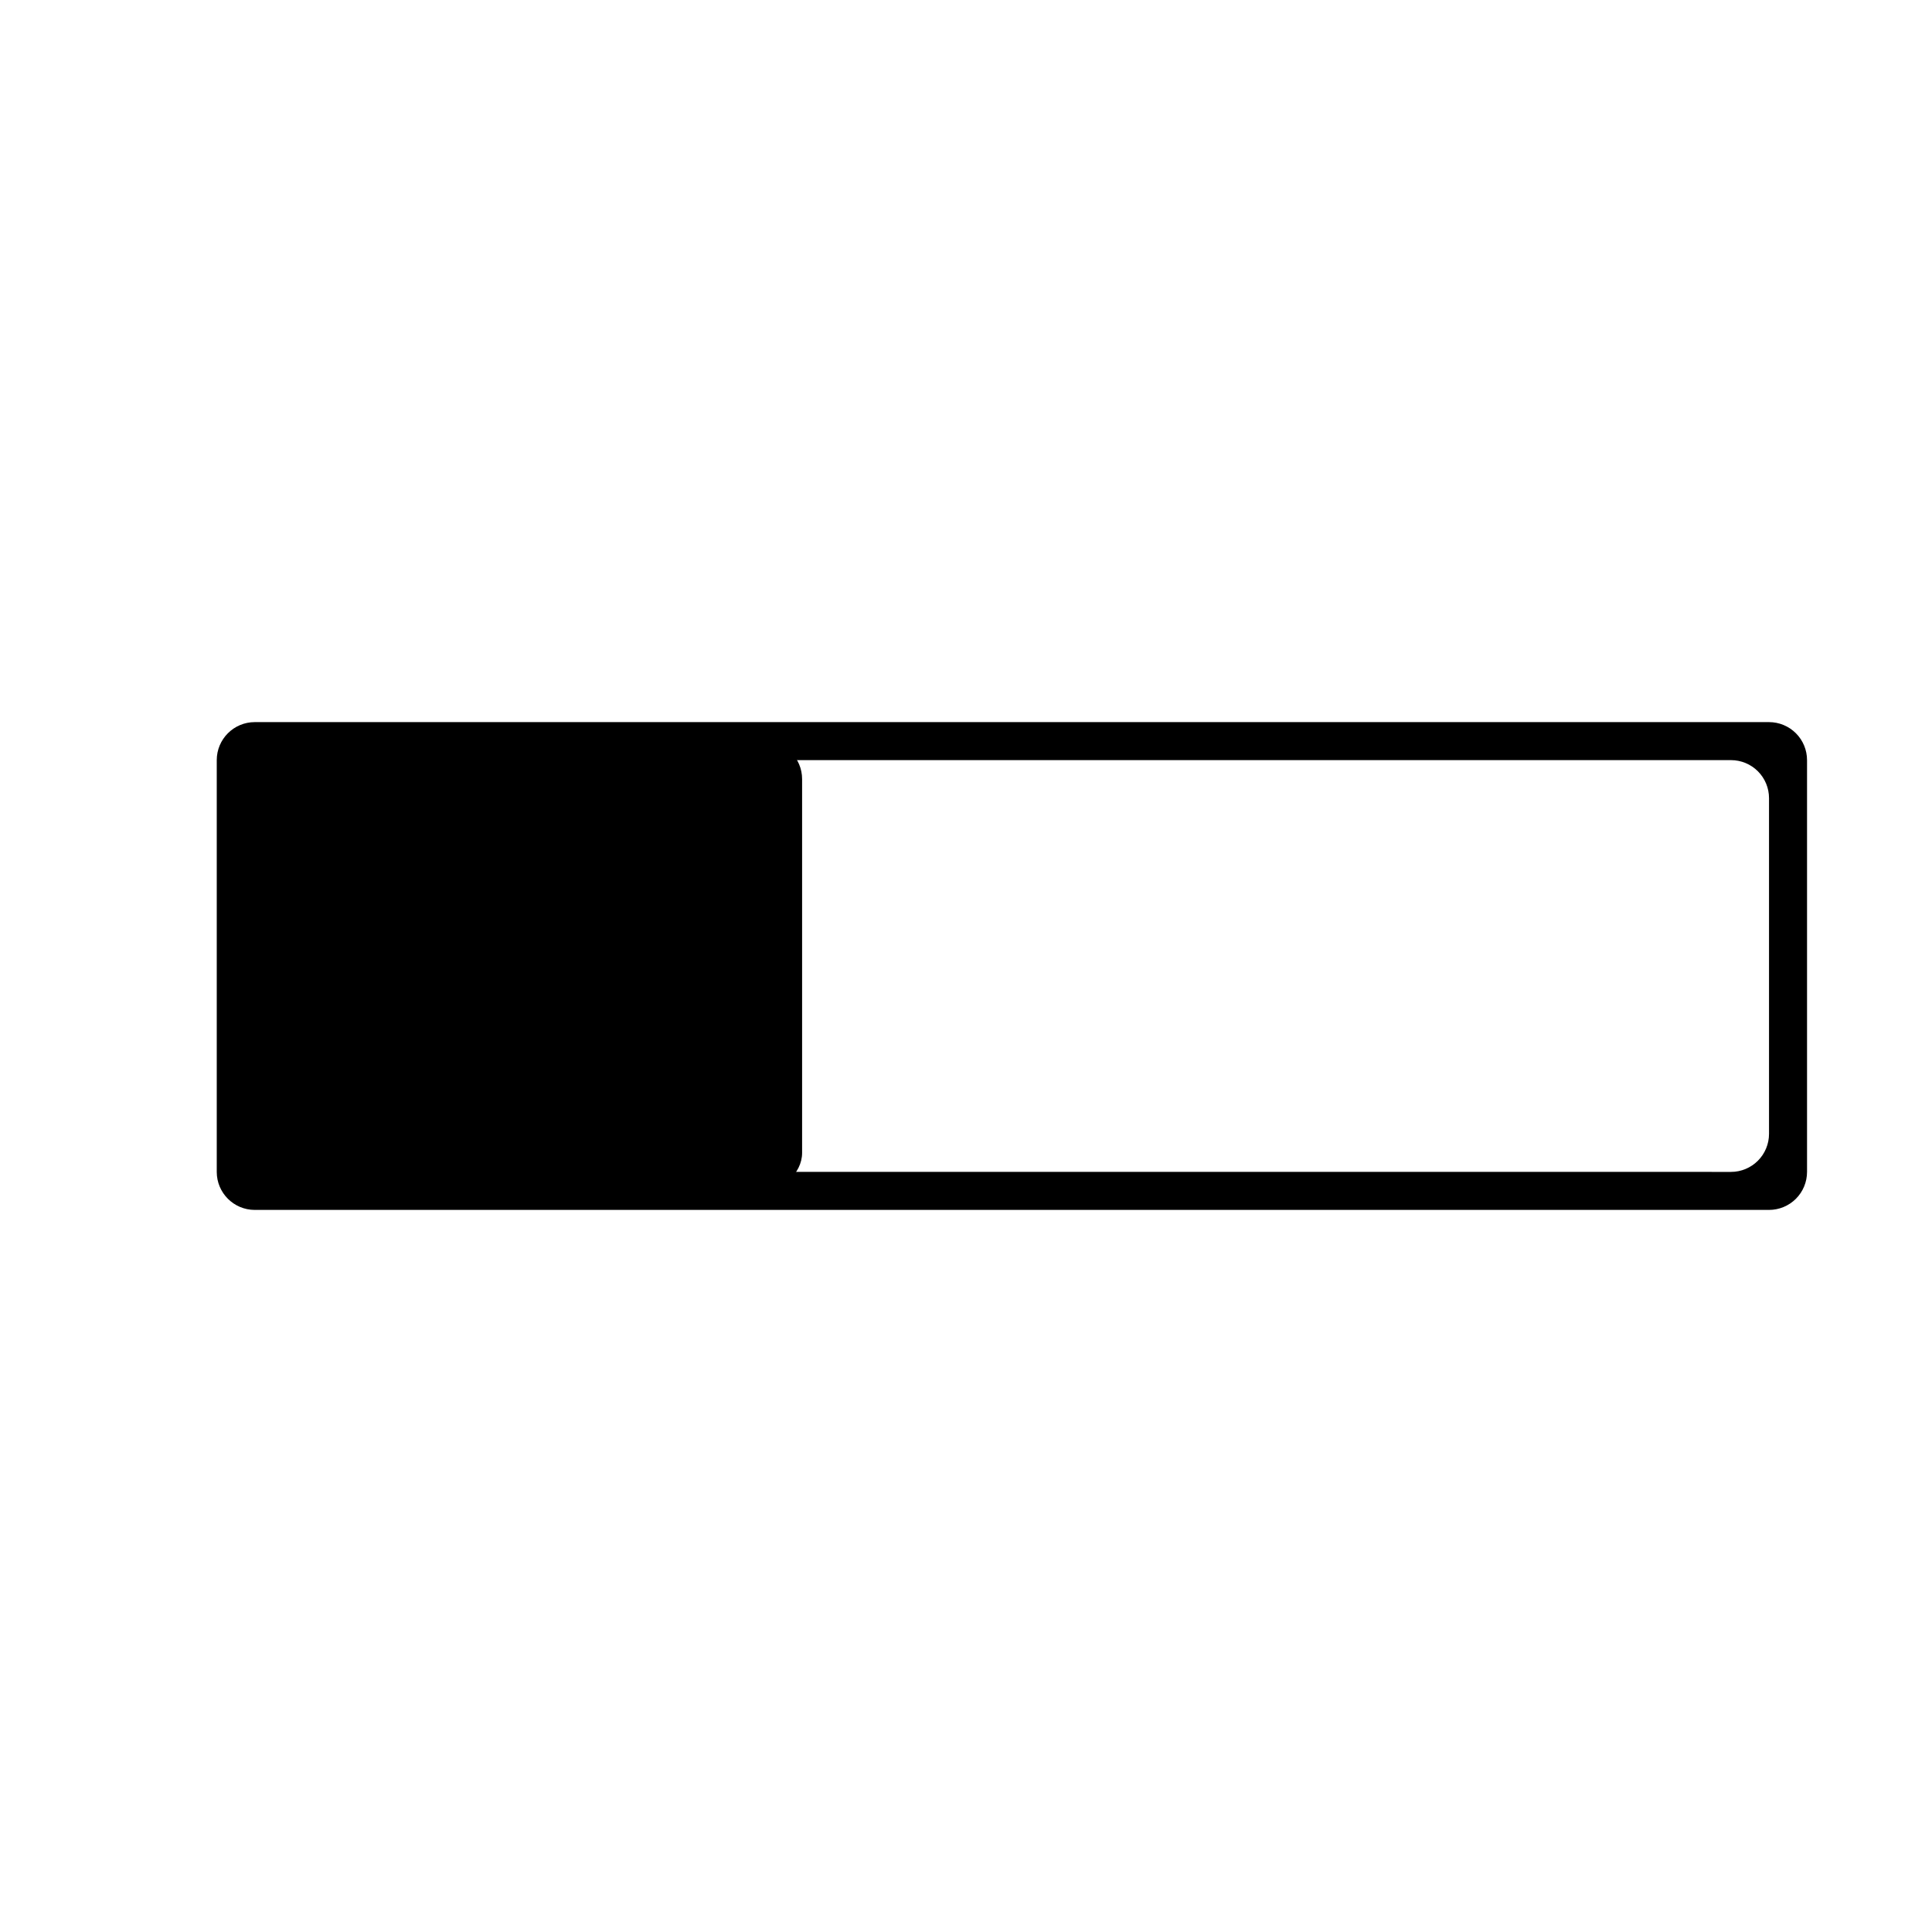
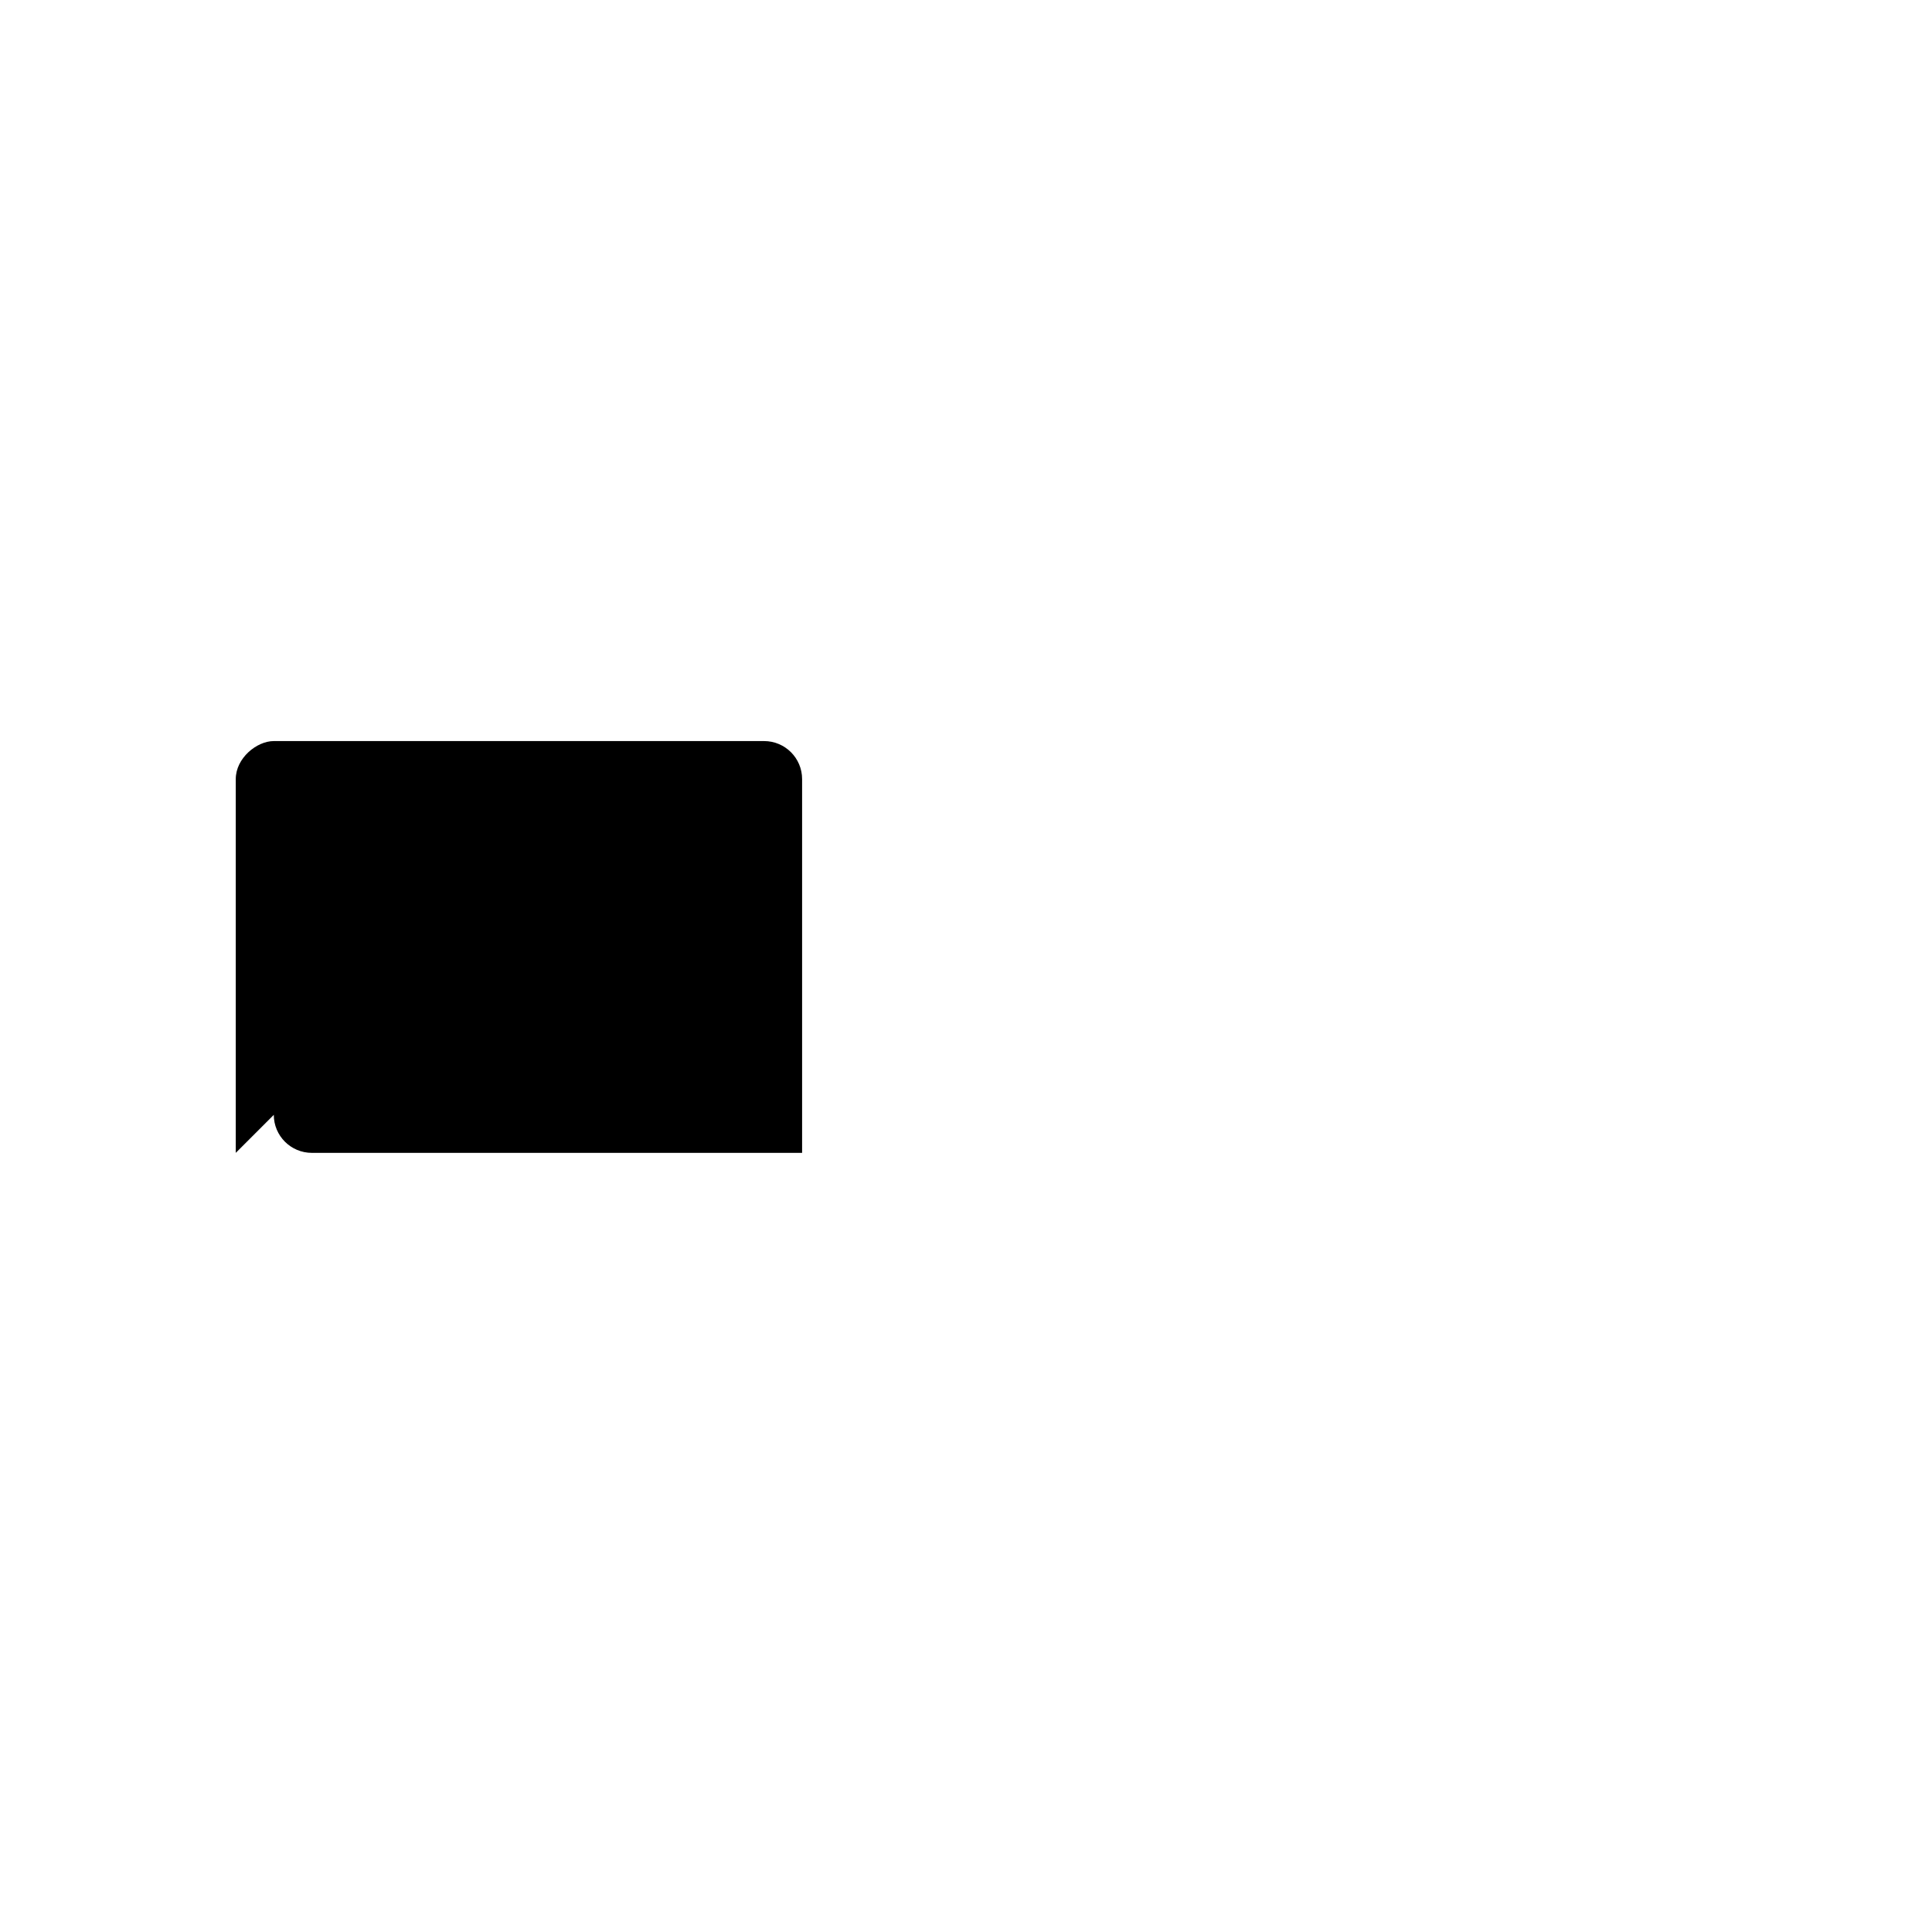
<svg xmlns="http://www.w3.org/2000/svg" fill="#000000" width="800px" height="800px" version="1.1" viewBox="144 144 512 512">
  <g>
-     <path d="m612.81 464.64h-401.29c-5.566 0-10.078-4.512-10.078-10.074v-109.12c0-5.566 4.512-10.078 10.078-10.078h401.29c2.672 0 5.234 1.062 7.125 2.953 1.887 1.887 2.949 4.449 2.949 7.125v109.12c0 2.672-1.062 5.234-2.949 7.125-1.891 1.887-4.453 2.949-7.125 2.949zm-391.21-10.078 381.13 0.004c2.672 0 5.234-1.062 7.125-2.953s2.953-4.453 2.953-7.125v-88.973c0-2.672-1.062-5.234-2.953-7.125s-4.453-2.949-7.125-2.949h-381.13c-5.562 0-10.074 4.508-10.074 10.074v88.973c0 2.672 1.062 5.234 2.953 7.125 1.887 1.891 4.449 2.953 7.121 2.953z" />
-     <path d="m206.48 449.52v-99.051c0-5.566 5.566-10.078 10.078-10.078h129.93c5.566 0 10.078 4.512 10.078 10.078v99.051c0 5.566-5.566 10.078-10.078 10.078h-129.93c-5.566 0-10.078-4.512-10.078-10.078z" />
+     <path d="m206.48 449.52v-99.051c0-5.566 5.566-10.078 10.078-10.078h129.93c5.566 0 10.078 4.512 10.078 10.078v99.051h-129.93c-5.566 0-10.078-4.512-10.078-10.078z" />
  </g>
</svg>